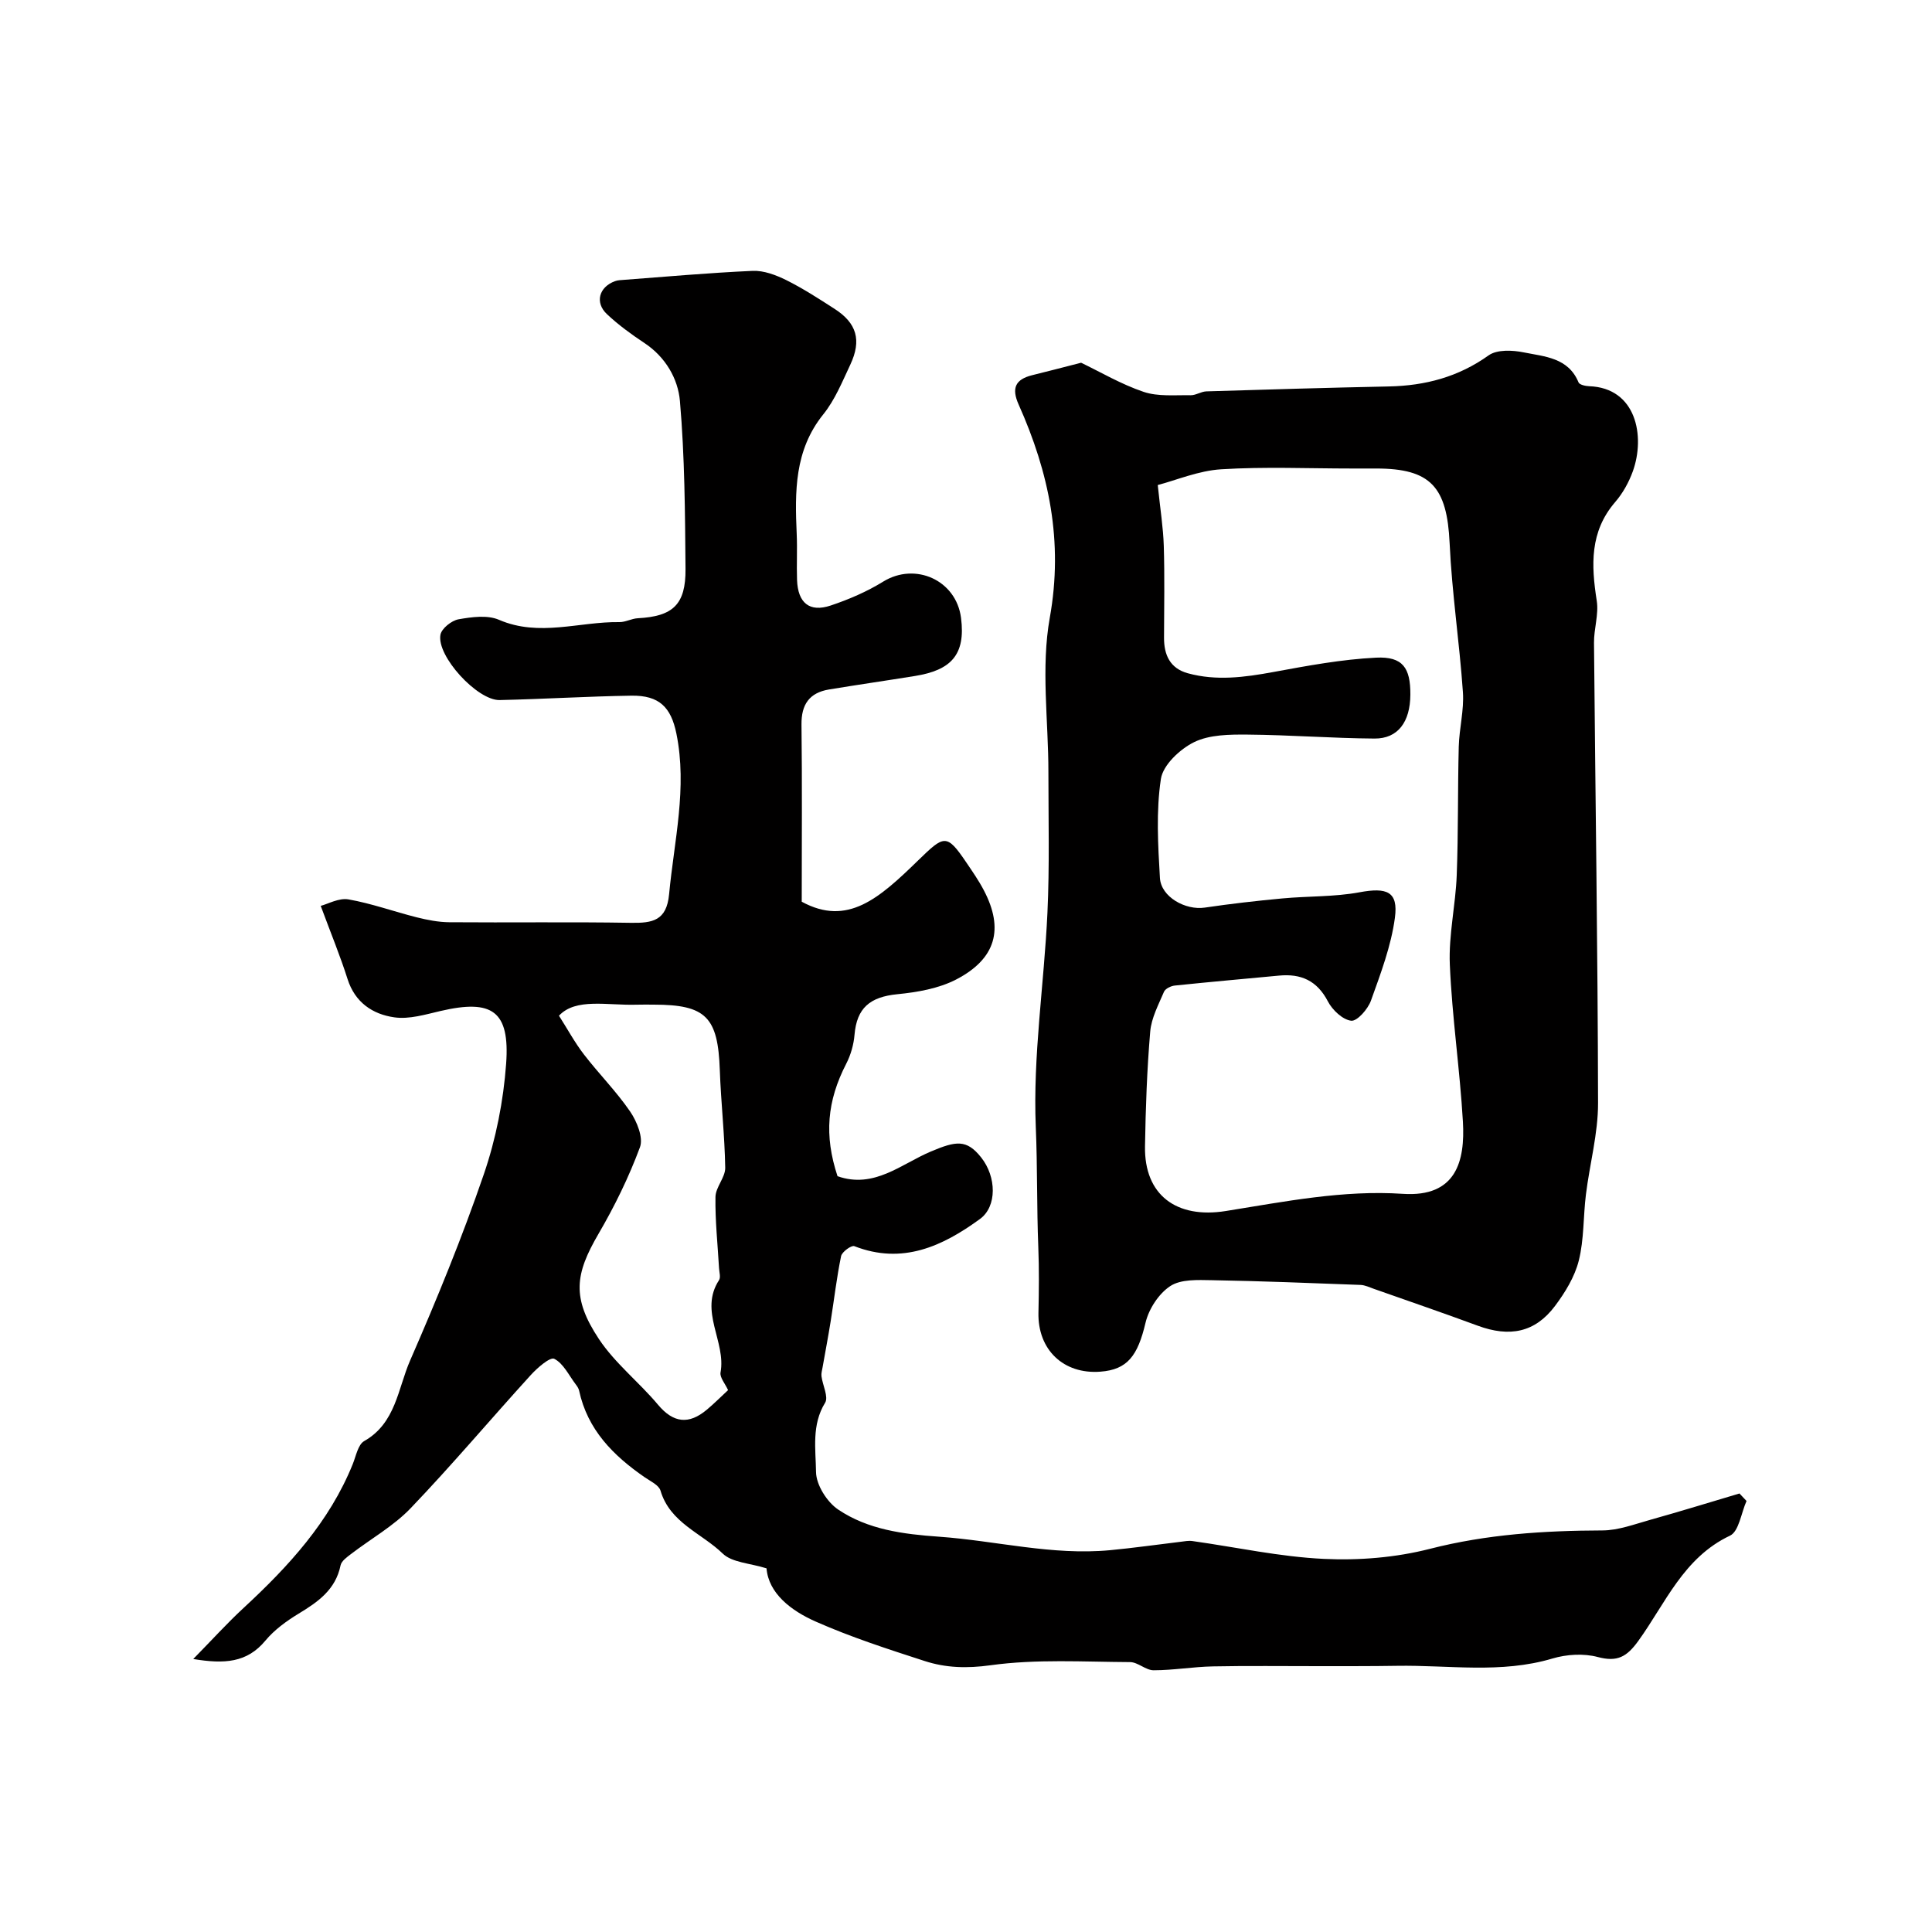
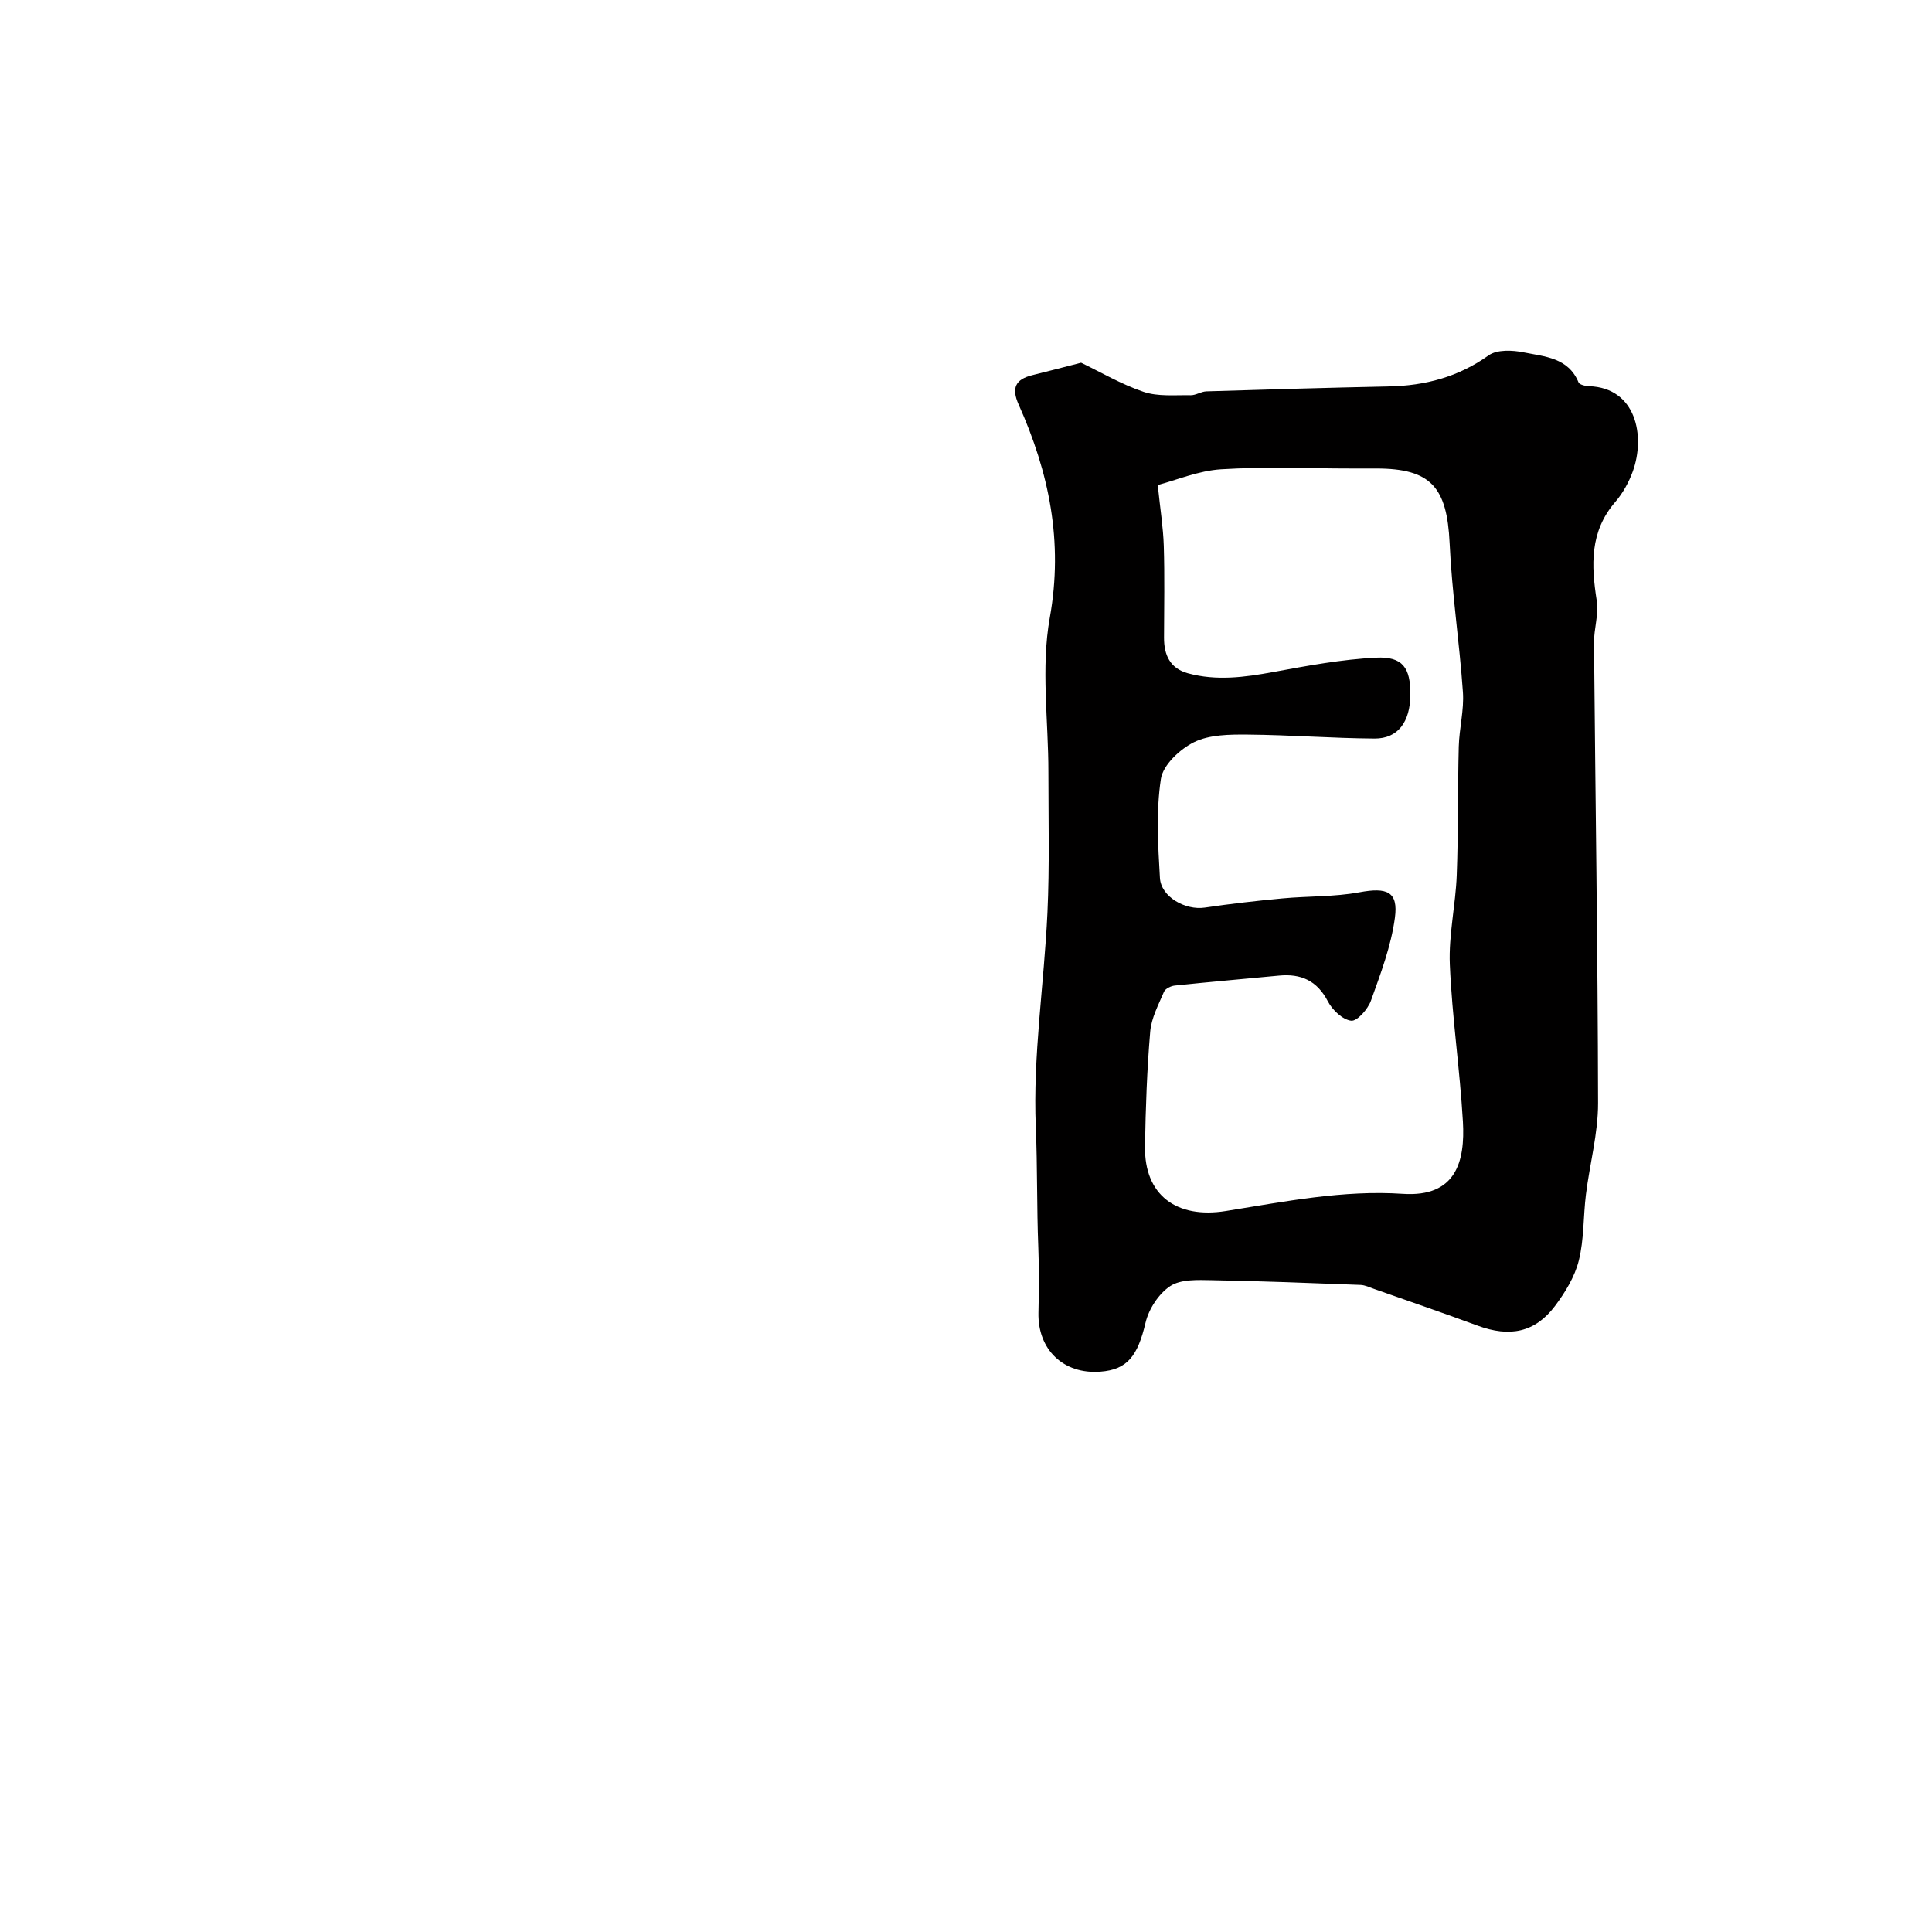
<svg xmlns="http://www.w3.org/2000/svg" enable-background="new 0 0 400 400" viewBox="0 0 400 400">
-   <path d="m158.7 324.71c-3.48-1.09-7.14-1.19-9.08-3.07-4.35-4.22-10.9-6.34-12.87-13.02-.34-1.15-2.09-1.95-3.29-2.78-6.5-4.49-11.82-9.83-13.56-17.92-.1-.46-.4-.91-.7-1.3-1.42-1.87-2.55-4.33-4.44-5.29-.87-.44-3.52 1.87-4.88 3.37-8.33 9.15-16.3 18.62-24.85 27.55-3.54 3.7-8.22 6.32-12.34 9.48-.85.65-1.99 1.45-2.18 2.36-1.03 5.04-4.67 7.57-8.7 10.01-2.5 1.52-5.01 3.34-6.86 5.57-3.81 4.59-8.48 4.88-14.94 3.81 3.89-3.96 7-7.41 10.4-10.55 9.31-8.61 17.79-17.82 22.63-29.82.67-1.66 1.08-4.02 2.36-4.75 6.56-3.72 6.97-10.87 9.5-16.66 5.53-12.67 10.79-25.51 15.27-38.58 2.51-7.32 4.06-15.18 4.62-22.89.79-10.93-2.89-13.4-13.56-10.92-3.15.73-6.51 1.76-9.58 1.32-4.48-.63-8.16-3.07-9.7-7.95-1.5-4.73-3.4-9.33-5.55-15.13 1.51-.39 3.77-1.69 5.75-1.34 4.78.84 9.4 2.52 14.12 3.71 2.2.55 4.49 1 6.75 1.02 12.53.1 25.07-.09 37.6.12 4.47.07 7.39-.42 7.91-5.92 1.04-11.07 3.8-22.01 1.51-33.26-1.11-5.43-3.52-7.93-9.3-7.85-9.1.14-18.2.71-27.3.91-4.61.1-13.08-9.11-12.25-13.53.25-1.3 2.3-2.93 3.74-3.19 2.73-.48 5.98-.93 8.37.1 8.35 3.61 16.64.36 24.93.48 1.26.02 2.53-.73 3.81-.8 7.27-.38 9.95-2.81 9.89-10.21-.1-11.6-.16-23.24-1.16-34.78-.4-4.61-2.99-9.11-7.36-12-2.72-1.8-5.39-3.75-7.75-5.97-2.55-2.4-1.64-5.61 1.65-6.82.31-.11.64-.19.97-.21 9.18-.69 18.35-1.52 27.55-1.93 2.3-.1 4.82.86 6.95 1.91 3.46 1.72 6.74 3.85 10 5.95 4.6 2.95 5.64 6.5 3.27 11.55-1.67 3.54-3.18 7.3-5.6 10.3-6.01 7.47-5.88 16.03-5.5 24.79.14 3.16-.04 6.33.07 9.5.17 4.75 2.58 6.75 6.95 5.29 3.77-1.26 7.51-2.87 10.88-4.95 6.63-4.09 15.11-.33 16.12 7.5 1 7.73-2.16 10.84-9.5 12.03-5.94.96-11.9 1.82-17.84 2.8-4.05.68-5.74 3.09-5.69 7.27.15 12.08.05 24.17.05 36.67 9.48 5.16 16-.67 24.13-8.58 5.35-5.2 5.86-5.59 9.93.43 1.28 1.89 2.6 3.78 3.65 5.8 4.19 7.98 2.52 14.18-5.75 18.46-3.62 1.87-8.02 2.63-12.15 3.04-5.7.56-8.41 2.86-8.88 8.39-.17 2.05-.78 4.19-1.72 6.01-3.97 7.72-4.6 14.81-1.8 23.28 7.59 2.67 13.21-2.54 19.32-5.11 5.22-2.2 7.4-2.58 10.43 1.24 3.16 3.99 3.31 10.13-.26 12.73-7.76 5.65-16.06 9.51-26.02 5.62-.59-.23-2.54 1.18-2.73 2.06-.92 4.46-1.44 9-2.16 13.51-.51 3.19-1.12 6.36-1.68 9.55-.11.61-.3 1.24-.22 1.83.24 1.86 1.49 4.27.75 5.47-2.83 4.59-1.94 9.63-1.88 14.34.03 2.67 2.27 6.22 4.59 7.78 6.19 4.16 13.41 5.09 20.91 5.62 11.79.84 23.41 3.92 35.37 2.79 4.89-.46 9.75-1.16 14.62-1.74.81-.1 1.66-.27 2.45-.15 9.06 1.27 18.08 3.26 27.18 3.69 7.3.35 14.91-.27 21.98-2.08 11.8-3.02 23.65-3.77 35.7-3.81 3.3-.01 6.63-1.28 9.89-2.19 6.19-1.73 12.34-3.63 18.5-5.46.49.52.98 1.04 1.46 1.55-1.11 2.47-1.57 6.3-3.42 7.18-9.64 4.55-13.36 14.01-18.99 21.8-2.37 3.28-4.33 4.41-8.38 3.33-2.92-.78-6.46-.57-9.4.31-10.66 3.18-21.46 1.33-32.2 1.51-5.37.09-10.74.06-16.11.07-7.33.01-14.67-.1-21.99.05-4.09.08-8.18.8-12.27.8-1.63 0-3.26-1.69-4.89-1.69-9.63-.05-19.38-.66-28.85.65-4.92.68-9.28.55-13.68-.88-7.55-2.45-15.15-4.9-22.4-8.1-5.28-2.3-9.9-5.93-10.32-11.08zm-42.97-114.42c1.8 2.83 3.28 5.57 5.15 8 3.1 4.03 6.73 7.67 9.59 11.85 1.4 2.05 2.76 5.4 2.03 7.37-2.3 6.2-5.25 12.23-8.59 17.95-4.86 8.33-5.57 13.23.08 21.76 3.33 5.03 8.32 8.93 12.24 13.61 3.21 3.83 6.4 4.13 10.09 1.05 1.51-1.26 2.91-2.67 4.42-4.07-.61-1.35-1.75-2.63-1.56-3.66 1.18-6.4-4.51-12.67-.31-19.12.37-.58.05-1.63 0-2.46-.28-4.92-.82-9.85-.74-14.76.03-2.02 2.05-4.04 2.02-6.04-.11-6.74-.88-13.46-1.12-20.2-.38-11.01-2.86-13.57-13.7-13.57-1.17 0-2.33-.03-3.5.01-6.11.19-12.61-1.46-16.1 2.28z" fill="#010000" />
  <path d="m223.83 75.1c3.97 1.9 8.29 4.46 12.94 6.03 2.99 1.01 6.47.64 9.73.7 1.08.02 2.16-.76 3.26-.8 12.6-.39 25.2-.76 37.8-1.02 7.53-.16 14.38-1.96 20.65-6.44 1.73-1.23 4.94-1.09 7.28-.61 4.3.87 9.21 1.07 11.33 6.21.2.49 1.42.76 2.18.79 9.79.33 11.67 10.36 9.06 17.62-.82 2.27-2.07 4.53-3.64 6.35-5.31 6.15-4.98 13.1-3.83 20.46.44 2.8-.6 5.8-.57 8.71.28 31.76.78 63.52.84 95.29.01 6.3-1.73 12.59-2.51 18.91-.57 4.56-.37 9.28-1.48 13.7-.84 3.35-2.83 6.6-4.94 9.41-4.12 5.47-9.36 6.51-16.01 4.05-7.12-2.63-14.3-5.09-21.45-7.61-.91-.32-1.84-.78-2.77-.82-10.26-.39-20.53-.8-30.8-.98-2.91-.05-6.41-.23-8.61 1.22-2.39 1.57-4.45 4.75-5.12 7.59-1.62 6.86-3.75 9.71-9.35 10.13-7.65.58-12.99-4.56-12.82-12.21.1-4.52.15-9.05-.03-13.56-.33-8.29-.17-16.59-.52-24.88-.62-14.72 1.72-29.55 2.41-44.35.45-9.68.2-19.4.2-29.1.01-10.69-1.57-21.66.29-32.01 2.83-15.79-.16-30.05-6.45-44.12-1.53-3.43-.67-5.21 2.8-6.08 2.98-.73 5.96-1.51 10.13-2.58zm15.87 25.32c.51 4.95 1.13 8.78 1.25 12.61.19 6.32.07 12.66.05 18.98-.02 3.59 1.25 6.37 4.92 7.38 5.9 1.62 11.76.84 17.68-.25 7.06-1.3 14.18-2.63 21.31-2.98 5.52-.27 7.12 2.11 7.09 7.65-.03 5.66-2.57 9.13-7.42 9.1-8.76-.06-17.52-.75-26.28-.82-3.73-.03-7.87 0-11.07 1.56-2.93 1.44-6.44 4.73-6.88 7.62-1.01 6.7-.6 13.67-.2 20.5.23 3.94 5.29 6.73 9.28 6.14 5.33-.79 10.69-1.4 16.06-1.9 5.32-.5 10.75-.3 15.97-1.27 5.65-1.05 8.07-.19 7.34 5.27-.78 5.85-2.95 11.55-4.96 17.16-.63 1.76-2.86 4.3-4.09 4.16-1.78-.21-3.9-2.22-4.83-4.01-2.24-4.31-5.58-5.77-10.13-5.33-7.19.68-14.39 1.31-21.57 2.06-.8.08-1.96.65-2.23 1.29-1.14 2.68-2.61 5.42-2.85 8.24-.67 7.89-.95 15.83-1.08 23.76-.17 10.11 6.54 15.02 16.72 13.39 12.13-1.94 24.34-4.39 36.64-3.56 11.13.75 12.92-6.84 12.46-14.93-.63-10.87-2.25-21.68-2.71-32.55-.26-6.13 1.2-12.31 1.43-18.49.34-8.87.19-17.75.42-26.62.1-3.77 1.12-7.56.86-11.28-.71-10.3-2.28-20.54-2.75-30.84-.54-11.64-3.9-15.46-15.21-15.46-1.67 0-3.33 0-5 0-9.03 0-18.08-.4-27.08.16-4.71.29-9.3 2.26-13.14 3.26z" fill="#010000" />
</svg>